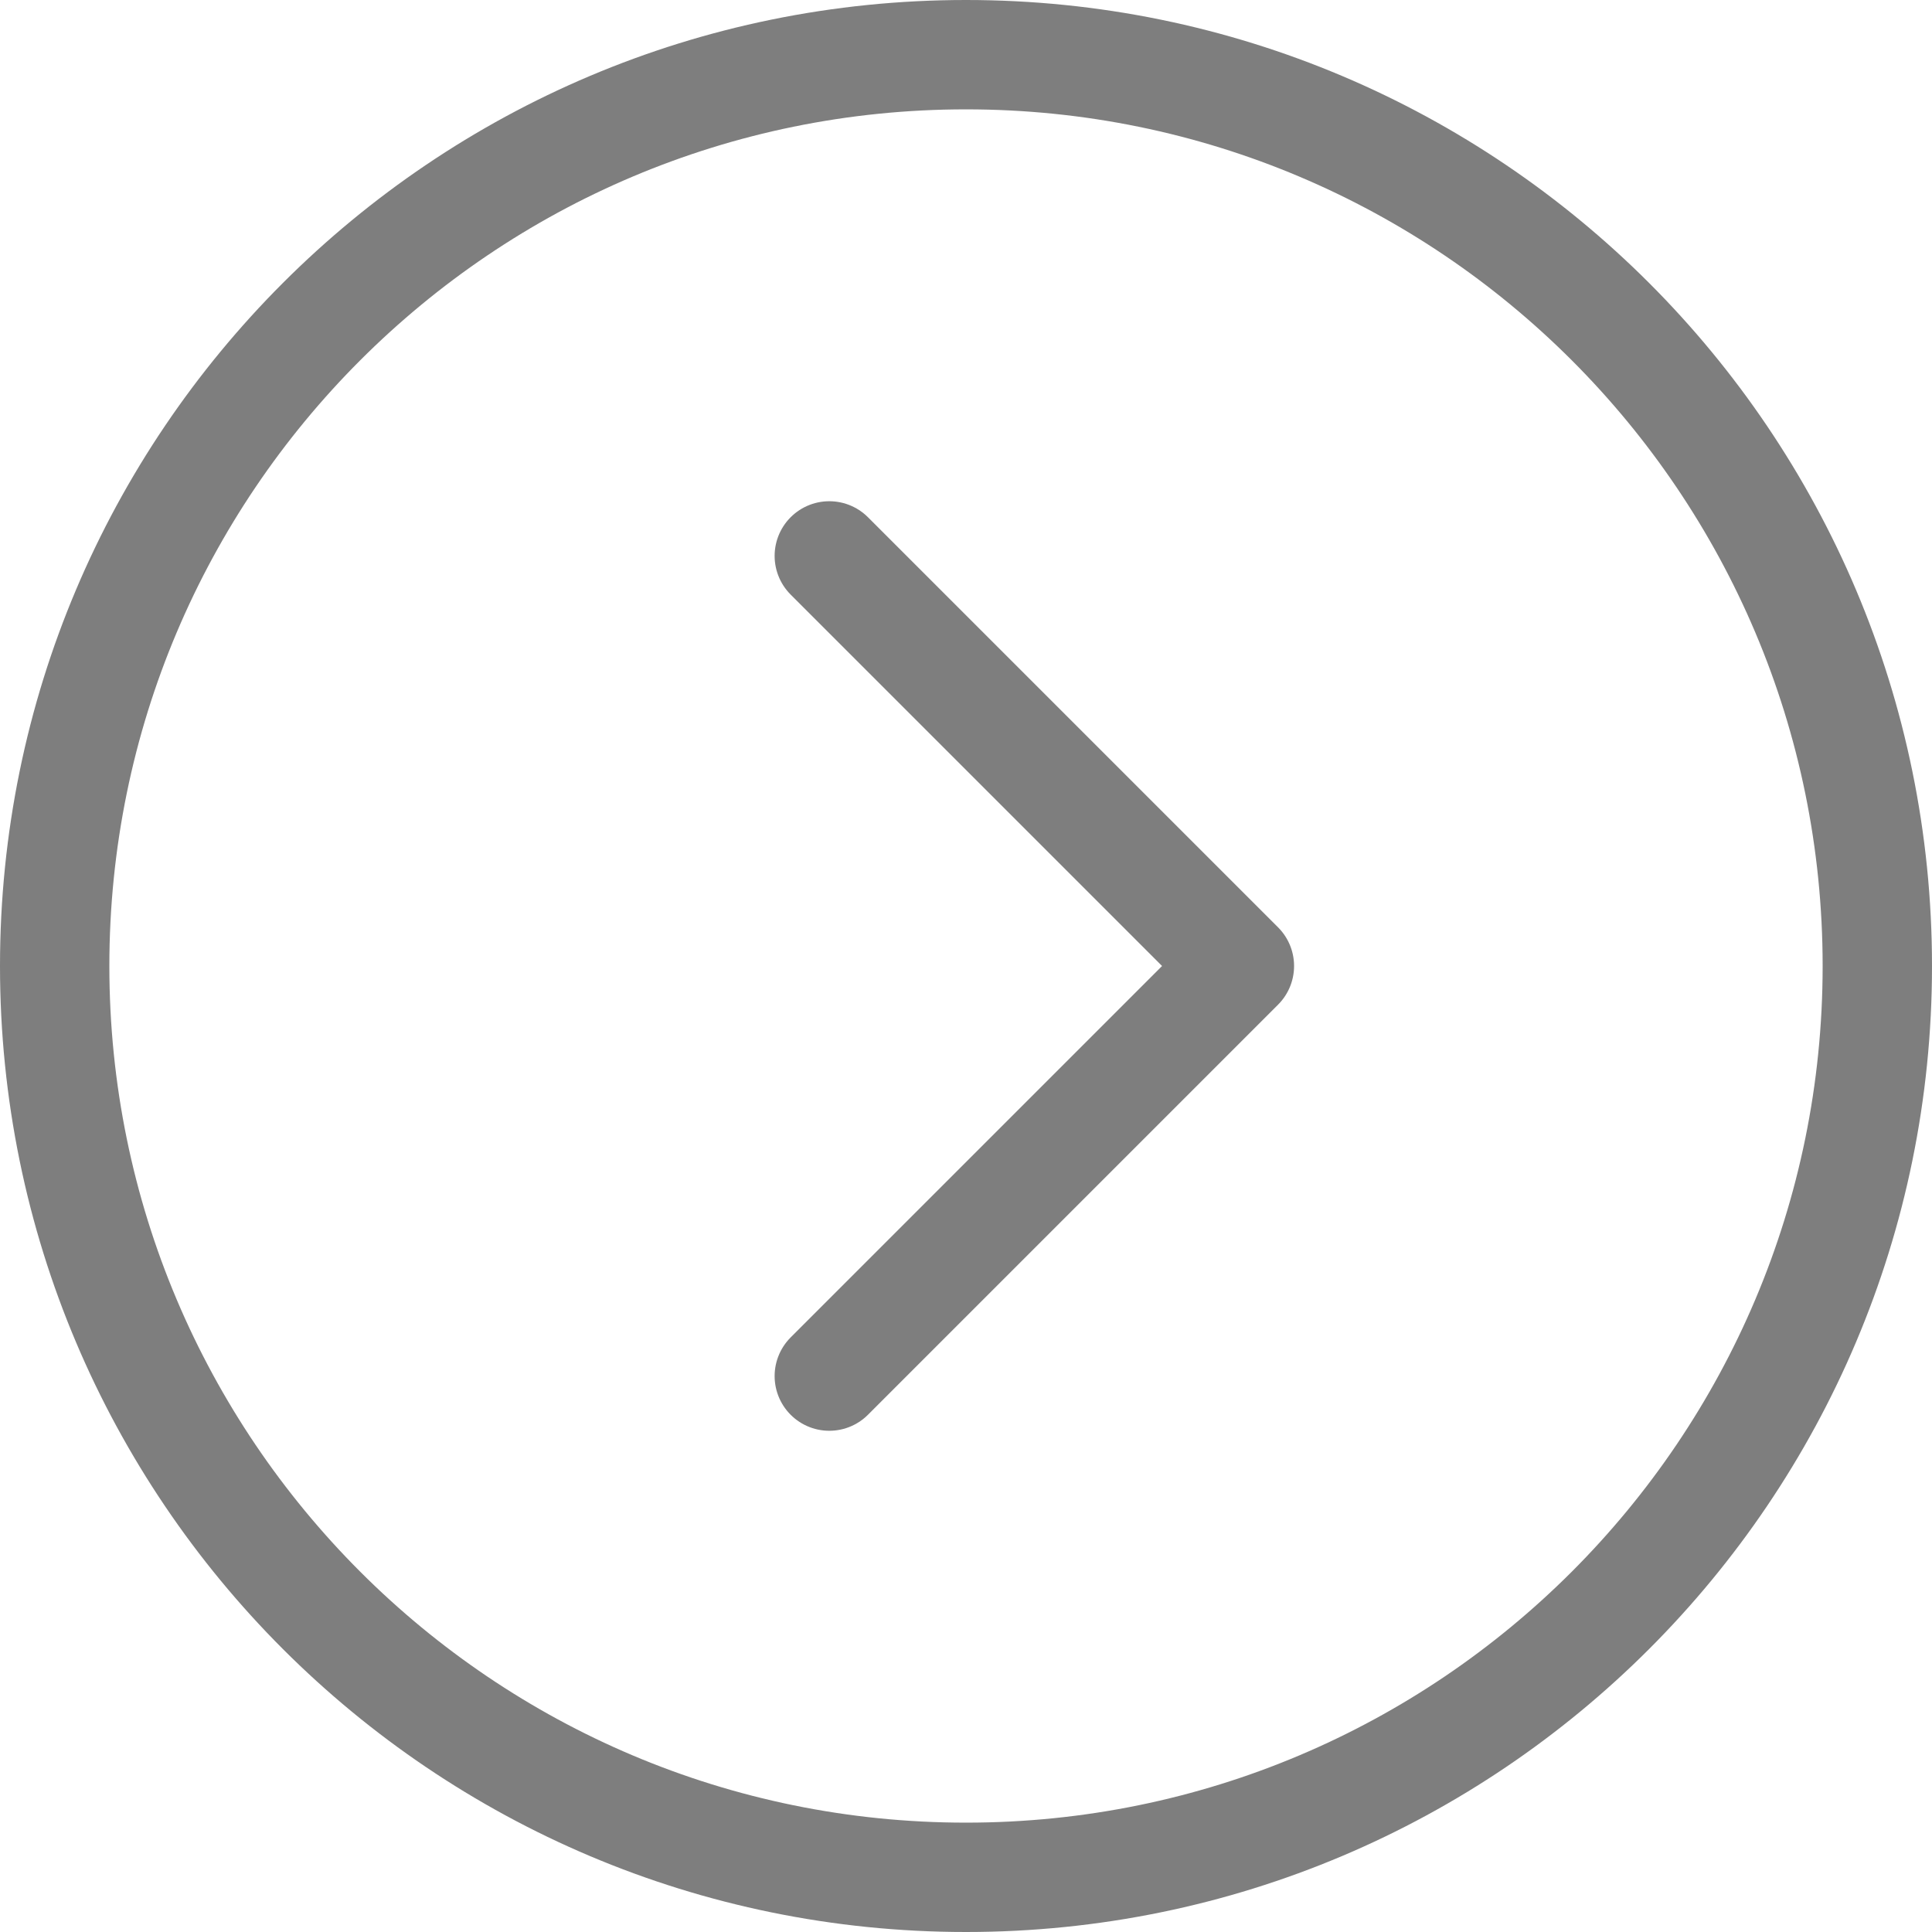
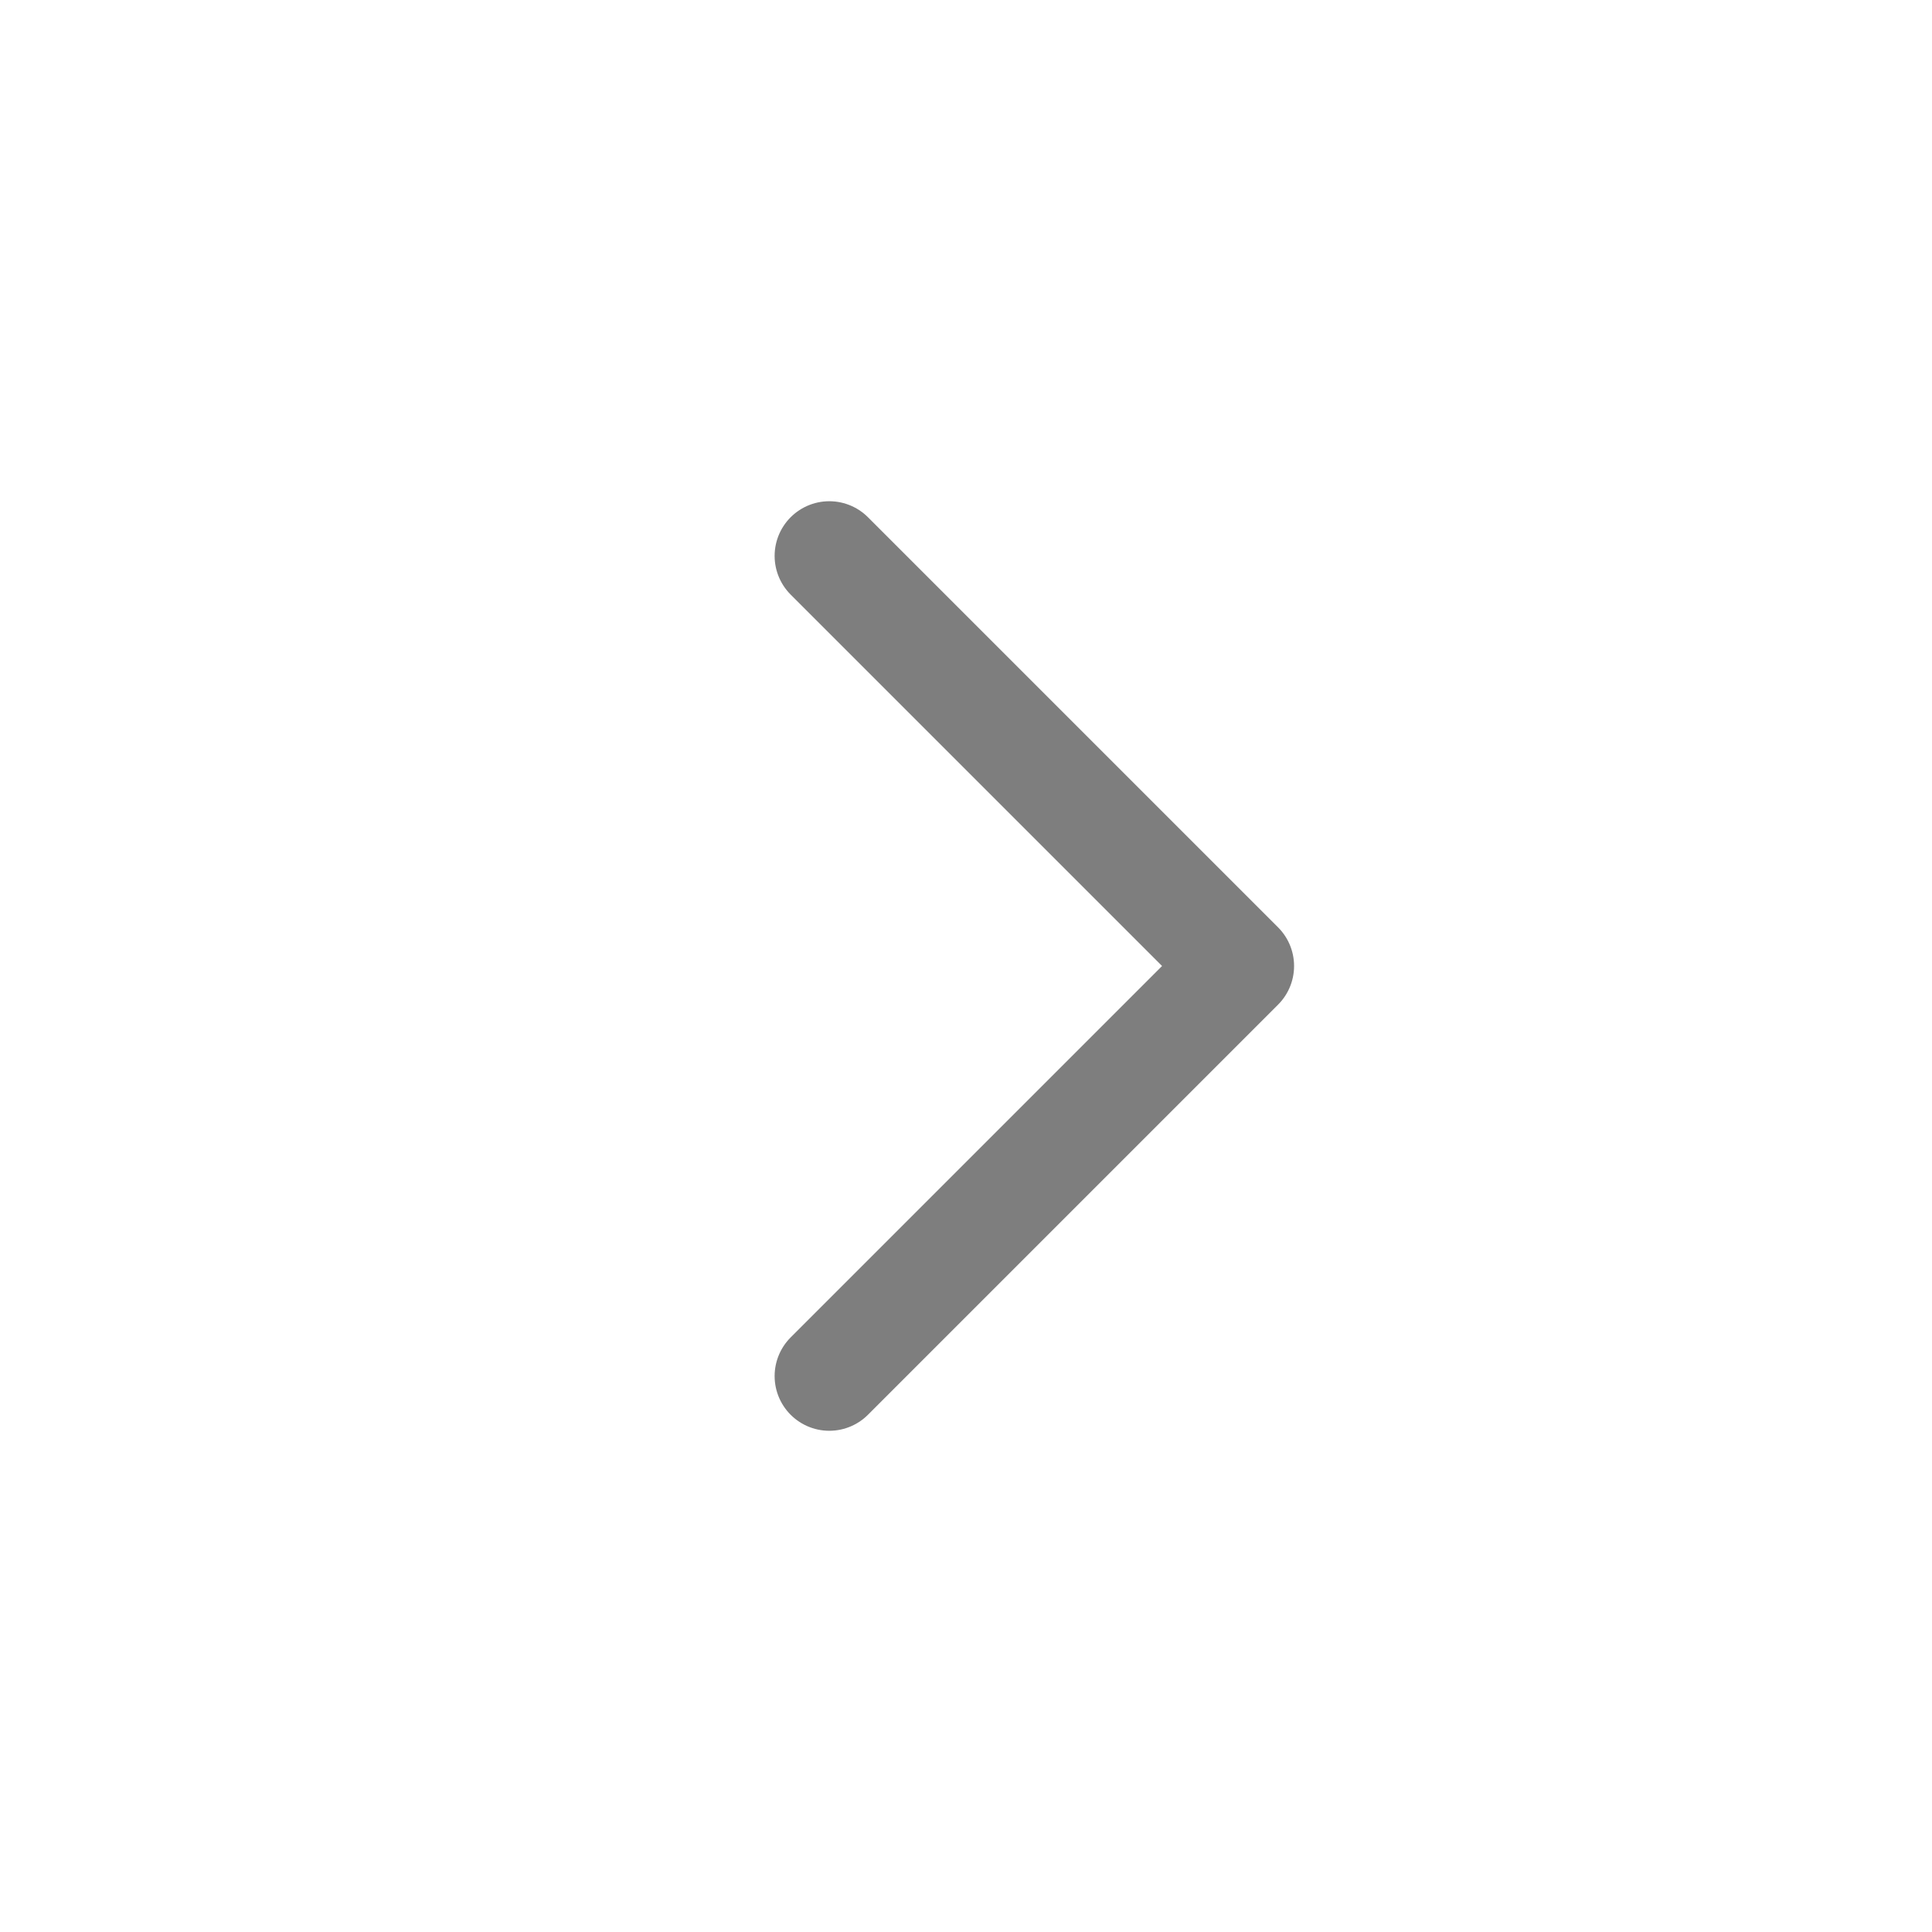
<svg xmlns="http://www.w3.org/2000/svg" width="106" height="106" viewBox="0 0 106 106" fill="none">
-   <path d="M53 103C80.615 103 103 80.615 103 53C103 25.385 80.615 3 53 3C25.385 3 3 25.385 3 53C3 80.615 25.385 103 53 103Z" stroke="#7e7e7e" stroke-width="6" stroke-linejoin="round" />
  <path d="M45.5 75.5L68 53L45.5 30.5" stroke="#7e7e7e" stroke-width="6" stroke-linecap="round" stroke-linejoin="round" />
</svg>